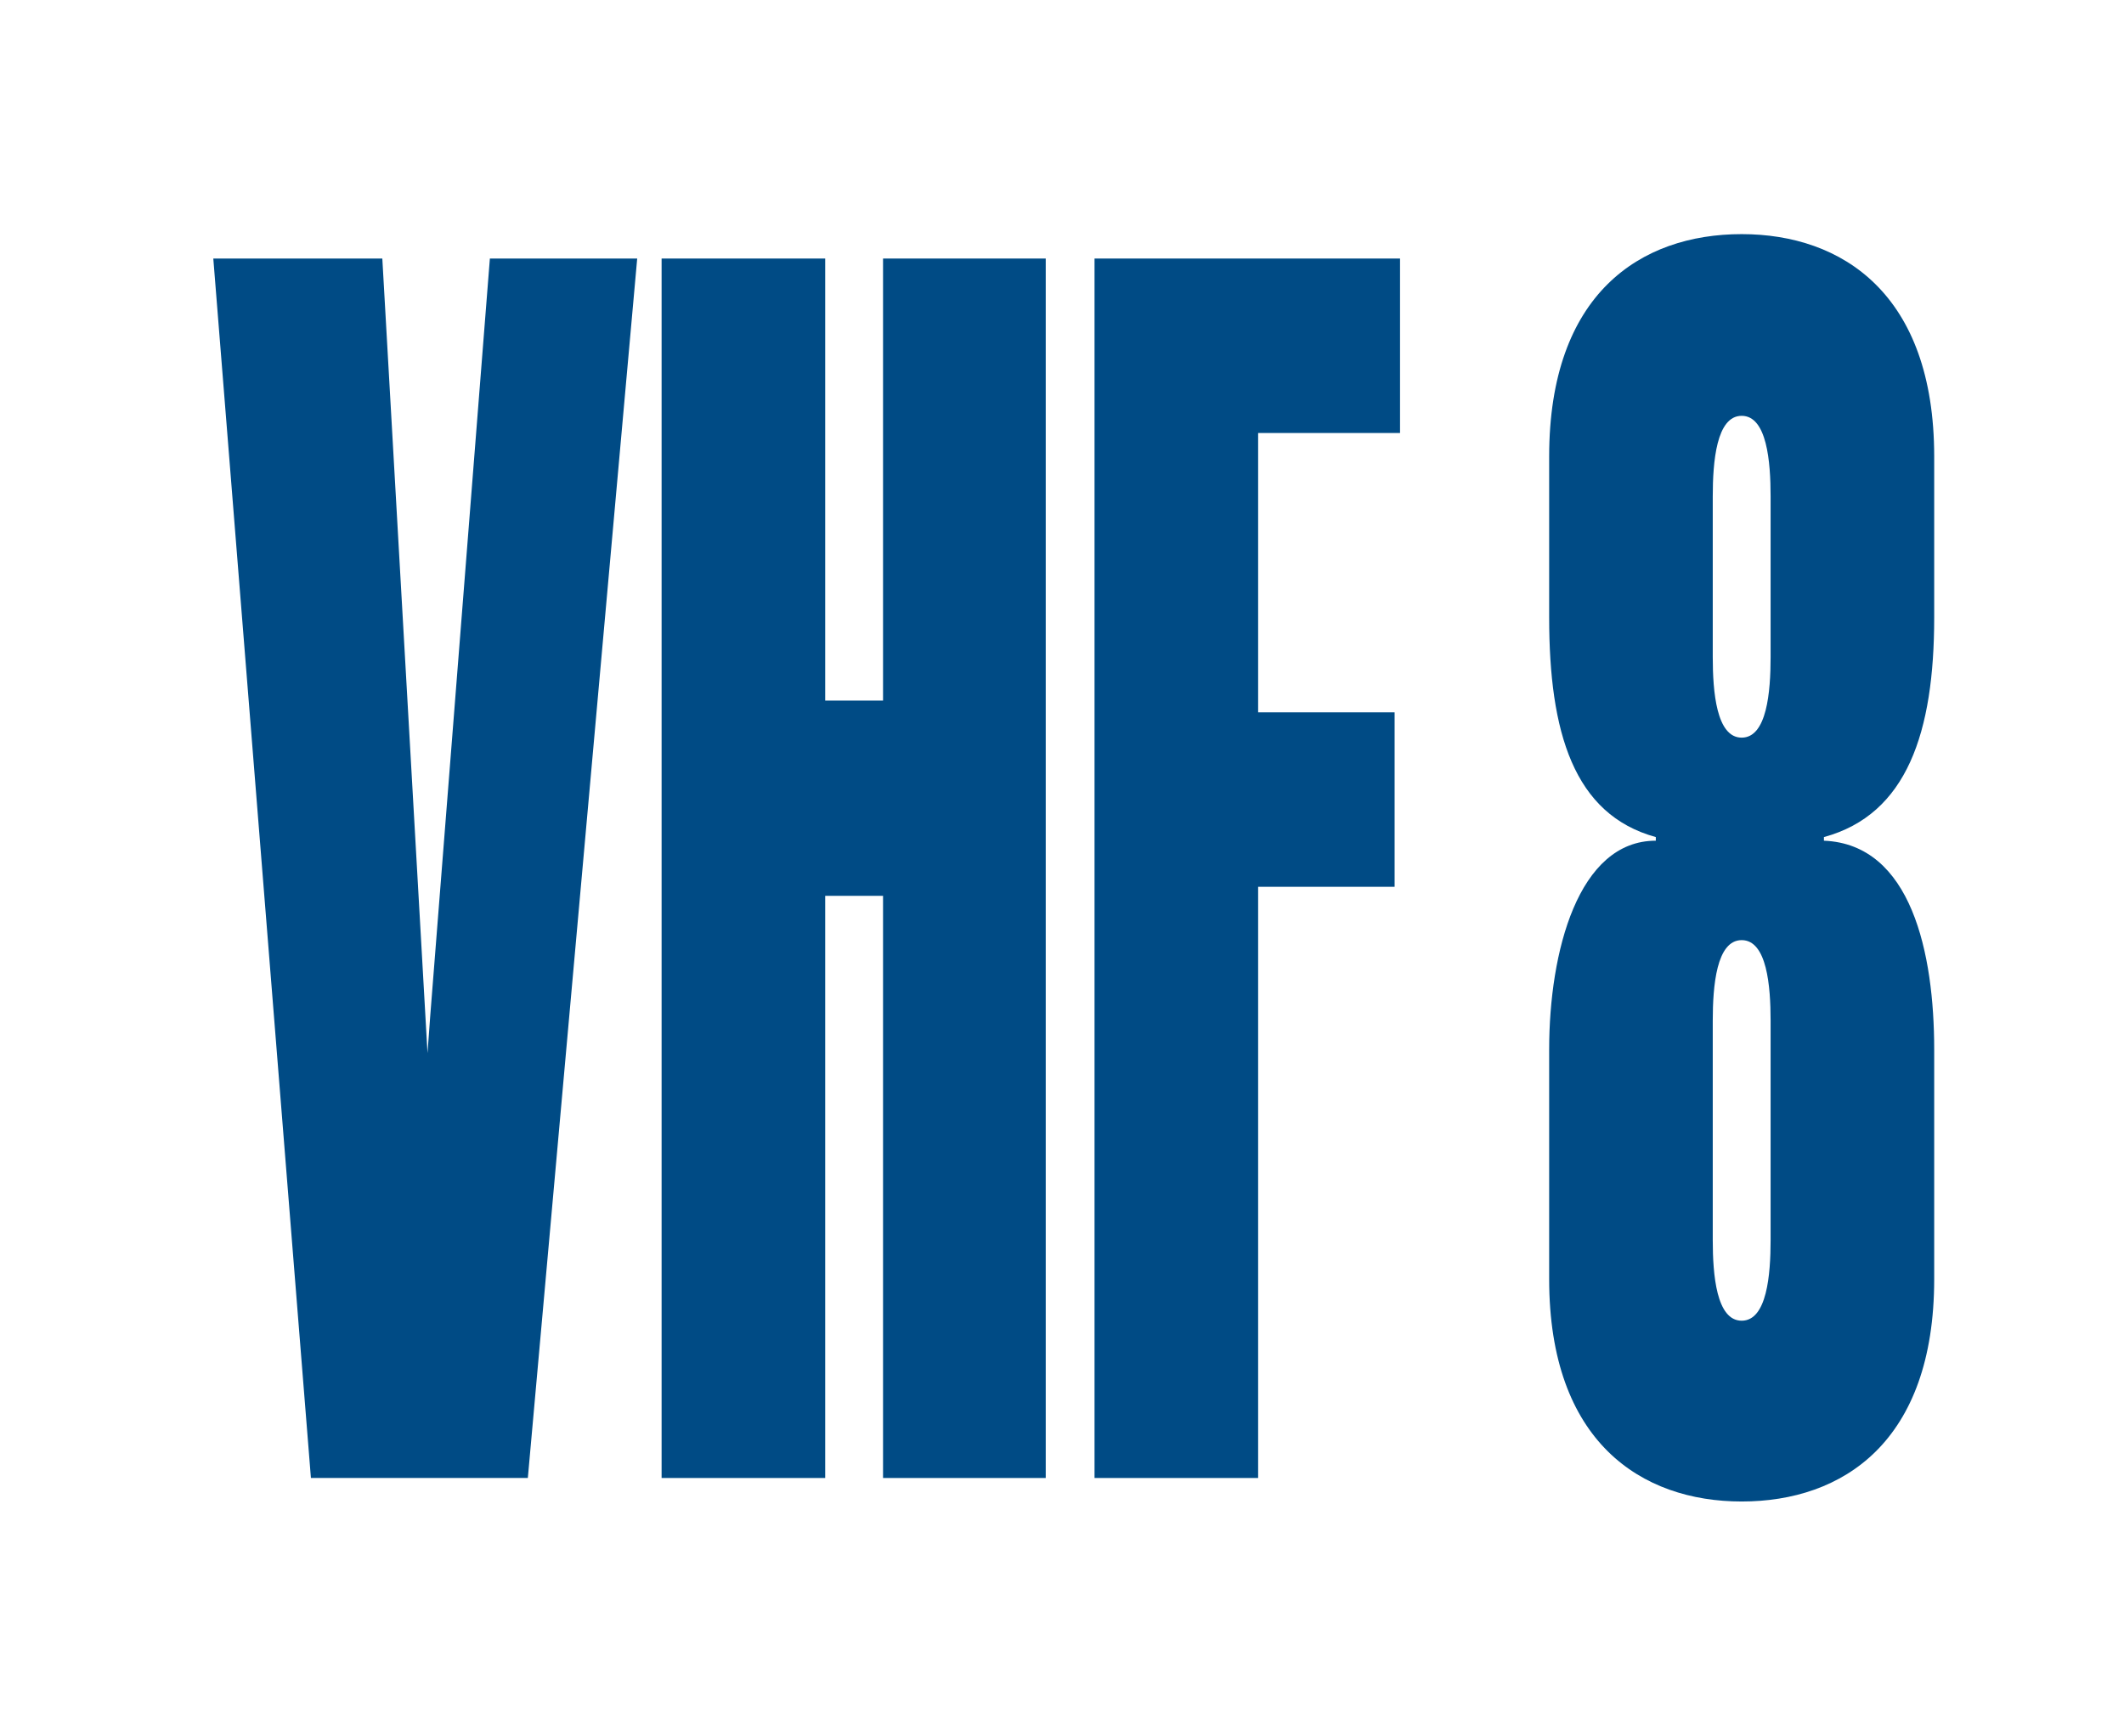
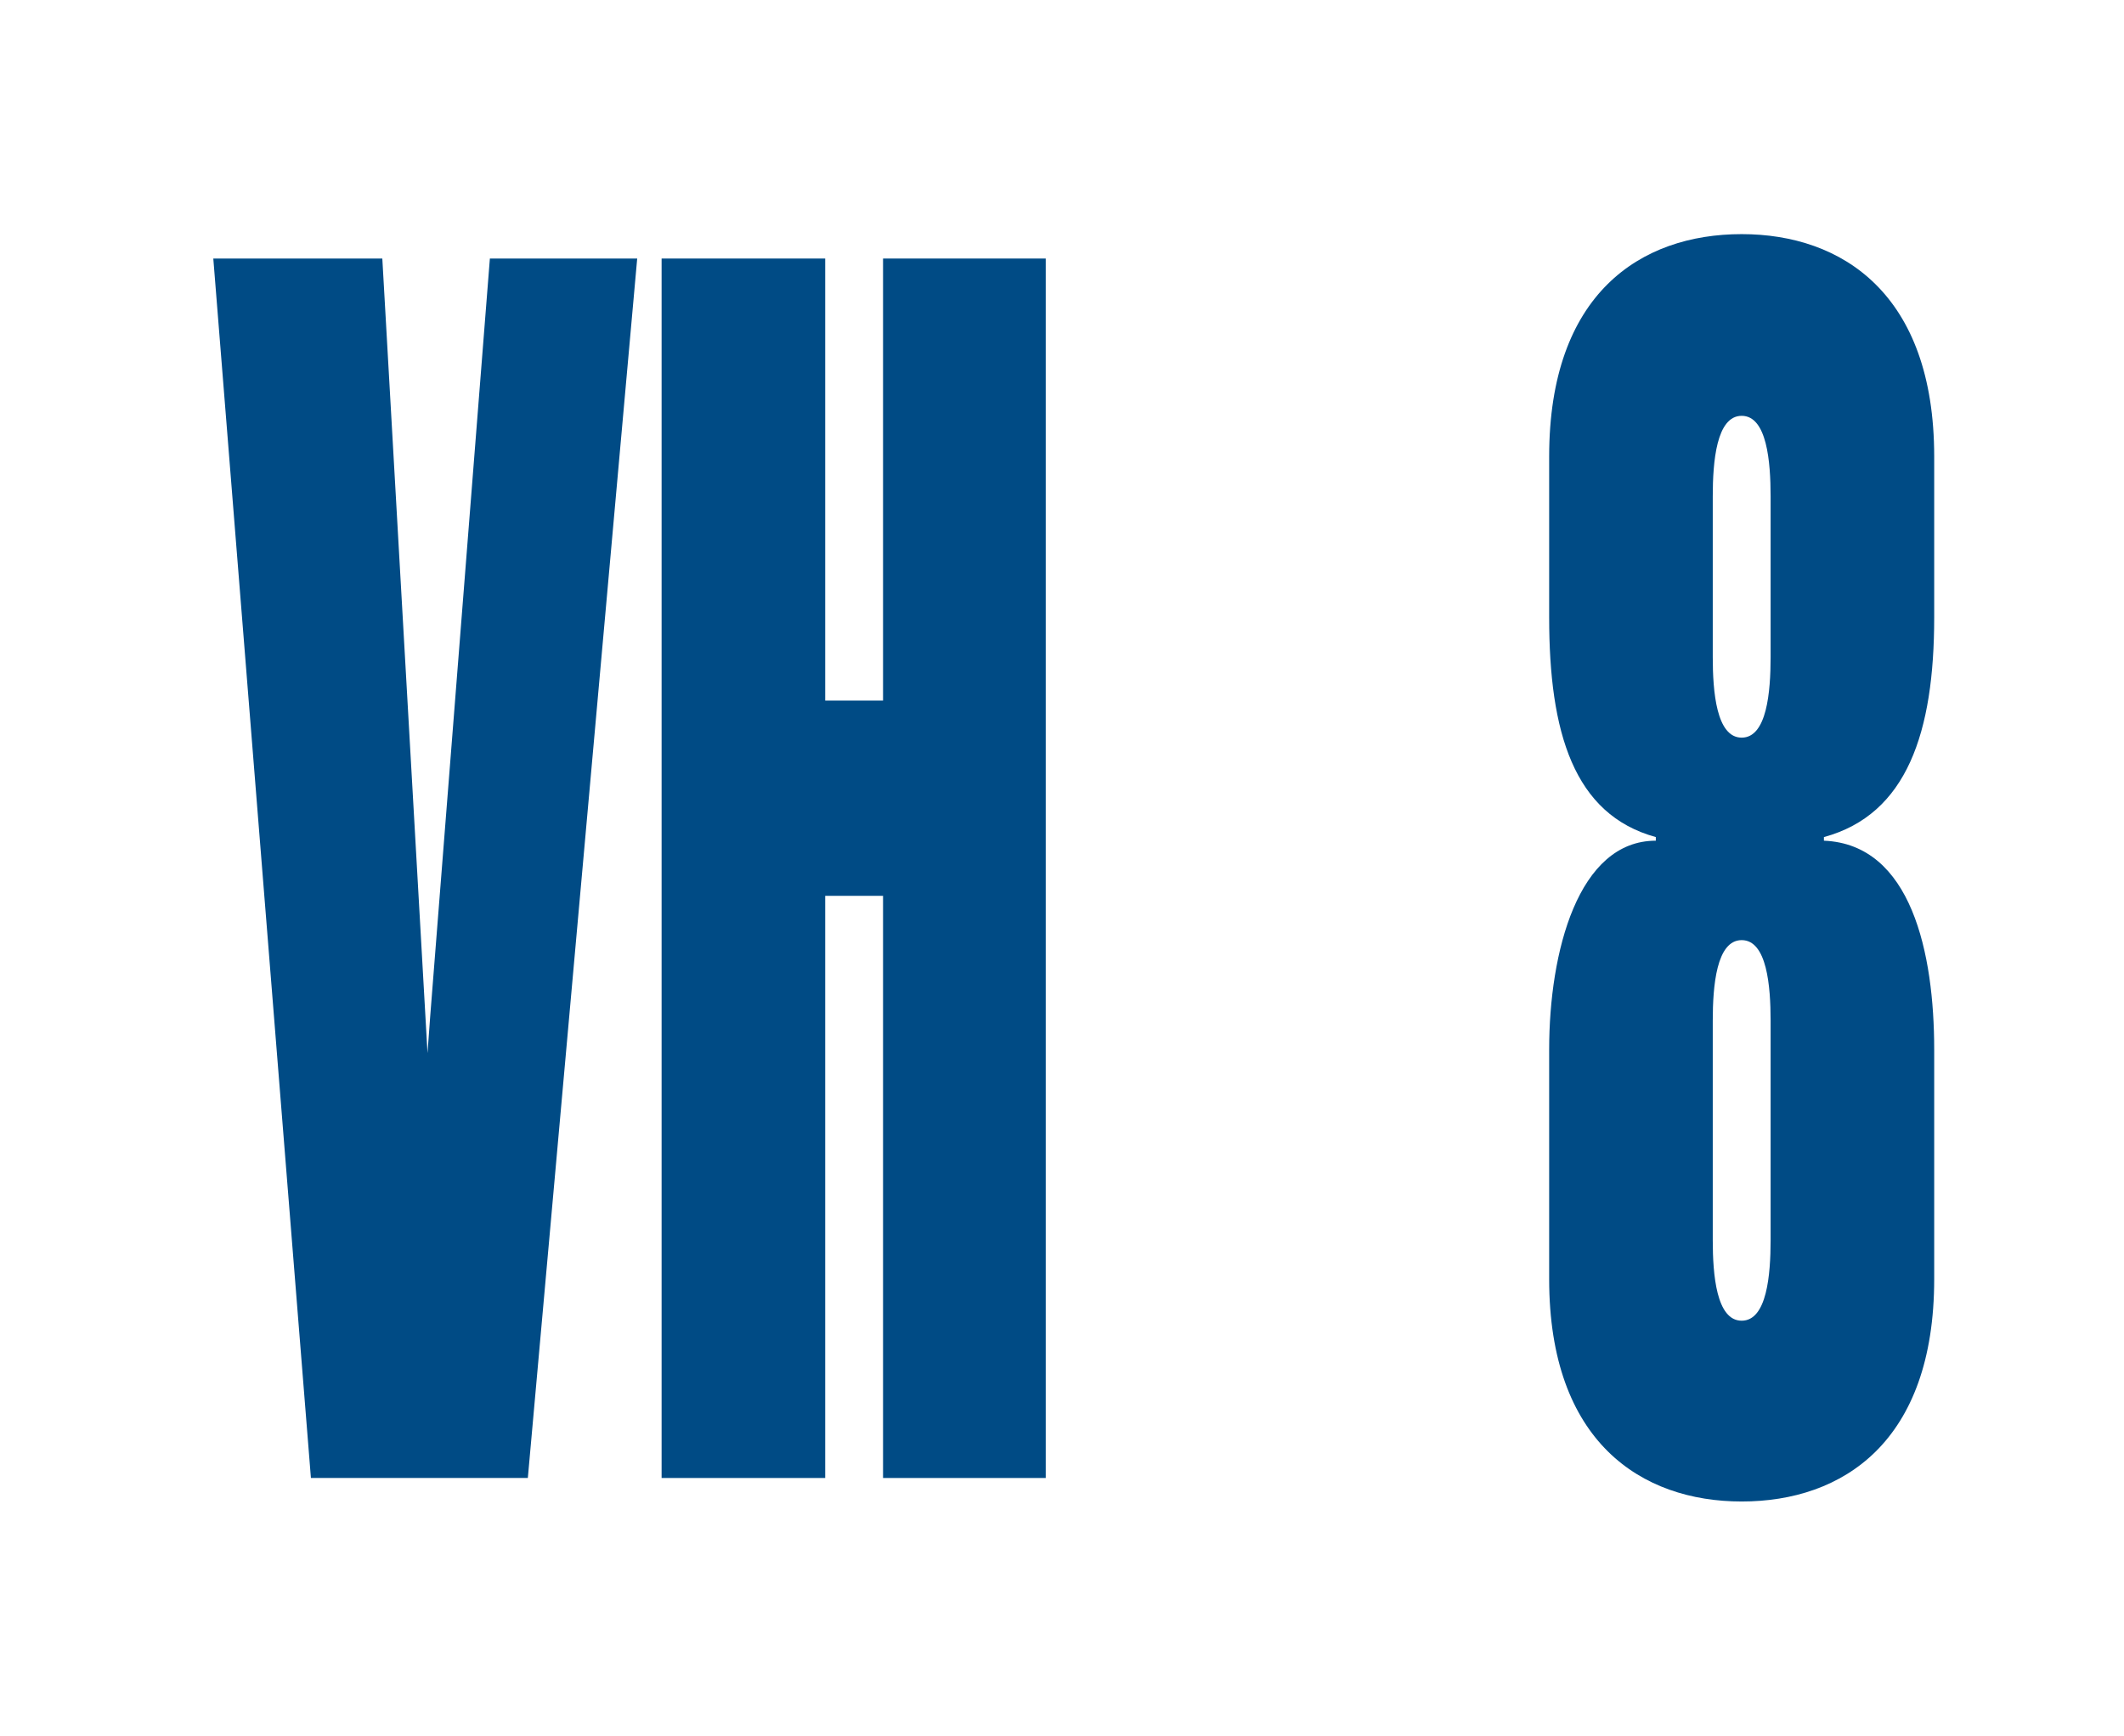
<svg xmlns="http://www.w3.org/2000/svg" version="1.1" baseProfile="tiny" x="0px" y="0px" width="235px" height="192px" viewBox="0 0 235 192" overflow="visible" xml:space="preserve">
  <g>
    <path fill="#004B85" d="M171.4,50.5c0-18,10.1-24.6,21.3-24.6c11.1,0,21.3,6.6,21.3,24.6v17.8c0,12.7-3,21.8-12.2,24.3V93   c9.7,0.4,12.2,12.5,12.2,23.1v25.4c0,18-10.1,24.6-21.3,24.6c-11.1,0-21.3-6.6-21.3-24.6v-25.4c0-10.8,3.2-23.1,11.8-23.1v-0.4   c-9.1-2.5-11.8-11.6-11.8-24.3V50.5z M195.9,54.9c0-3.8-0.4-8.9-3.2-8.9s-3.2,5.1-3.2,8.9v17.8c0,3.8,0.4,8.9,3.2,8.9   s3.2-5.1,3.2-8.9V54.9z M189.5,137.2c0,3.8,0.4,8.9,3.2,8.9s3.2-5.1,3.2-8.9v-24.3c0-3.8-0.4-8.9-3.2-8.9s-3.2,5.1-3.2,8.9V137.2z" />
    <polygon fill="#004B85" points="54.2,28.6 47.6,112.4 47.3,116.5 42.3,28.6 23.6,28.6 34.4,163.5 58.4,163.5 70.5,28.6  " />
    <polygon fill="#004B85" points="73.2,163.5 73.2,28.6 91.3,28.6 91.3,77.5 97.7,77.5 97.7,28.6 115.7,28.6 115.7,163.5 97.7,163.5    97.7,99.1 91.3,99.1 91.3,163.5  " />
-     <polygon fill="#004B85" points="121.1,163.5 121.1,28.6 154.9,28.6 154.9,47.9 139.2,47.9 139.2,78.8 154.3,78.8 154.3,98.1    139.2,98.1 139.2,163.5  " />
  </g>
</svg>